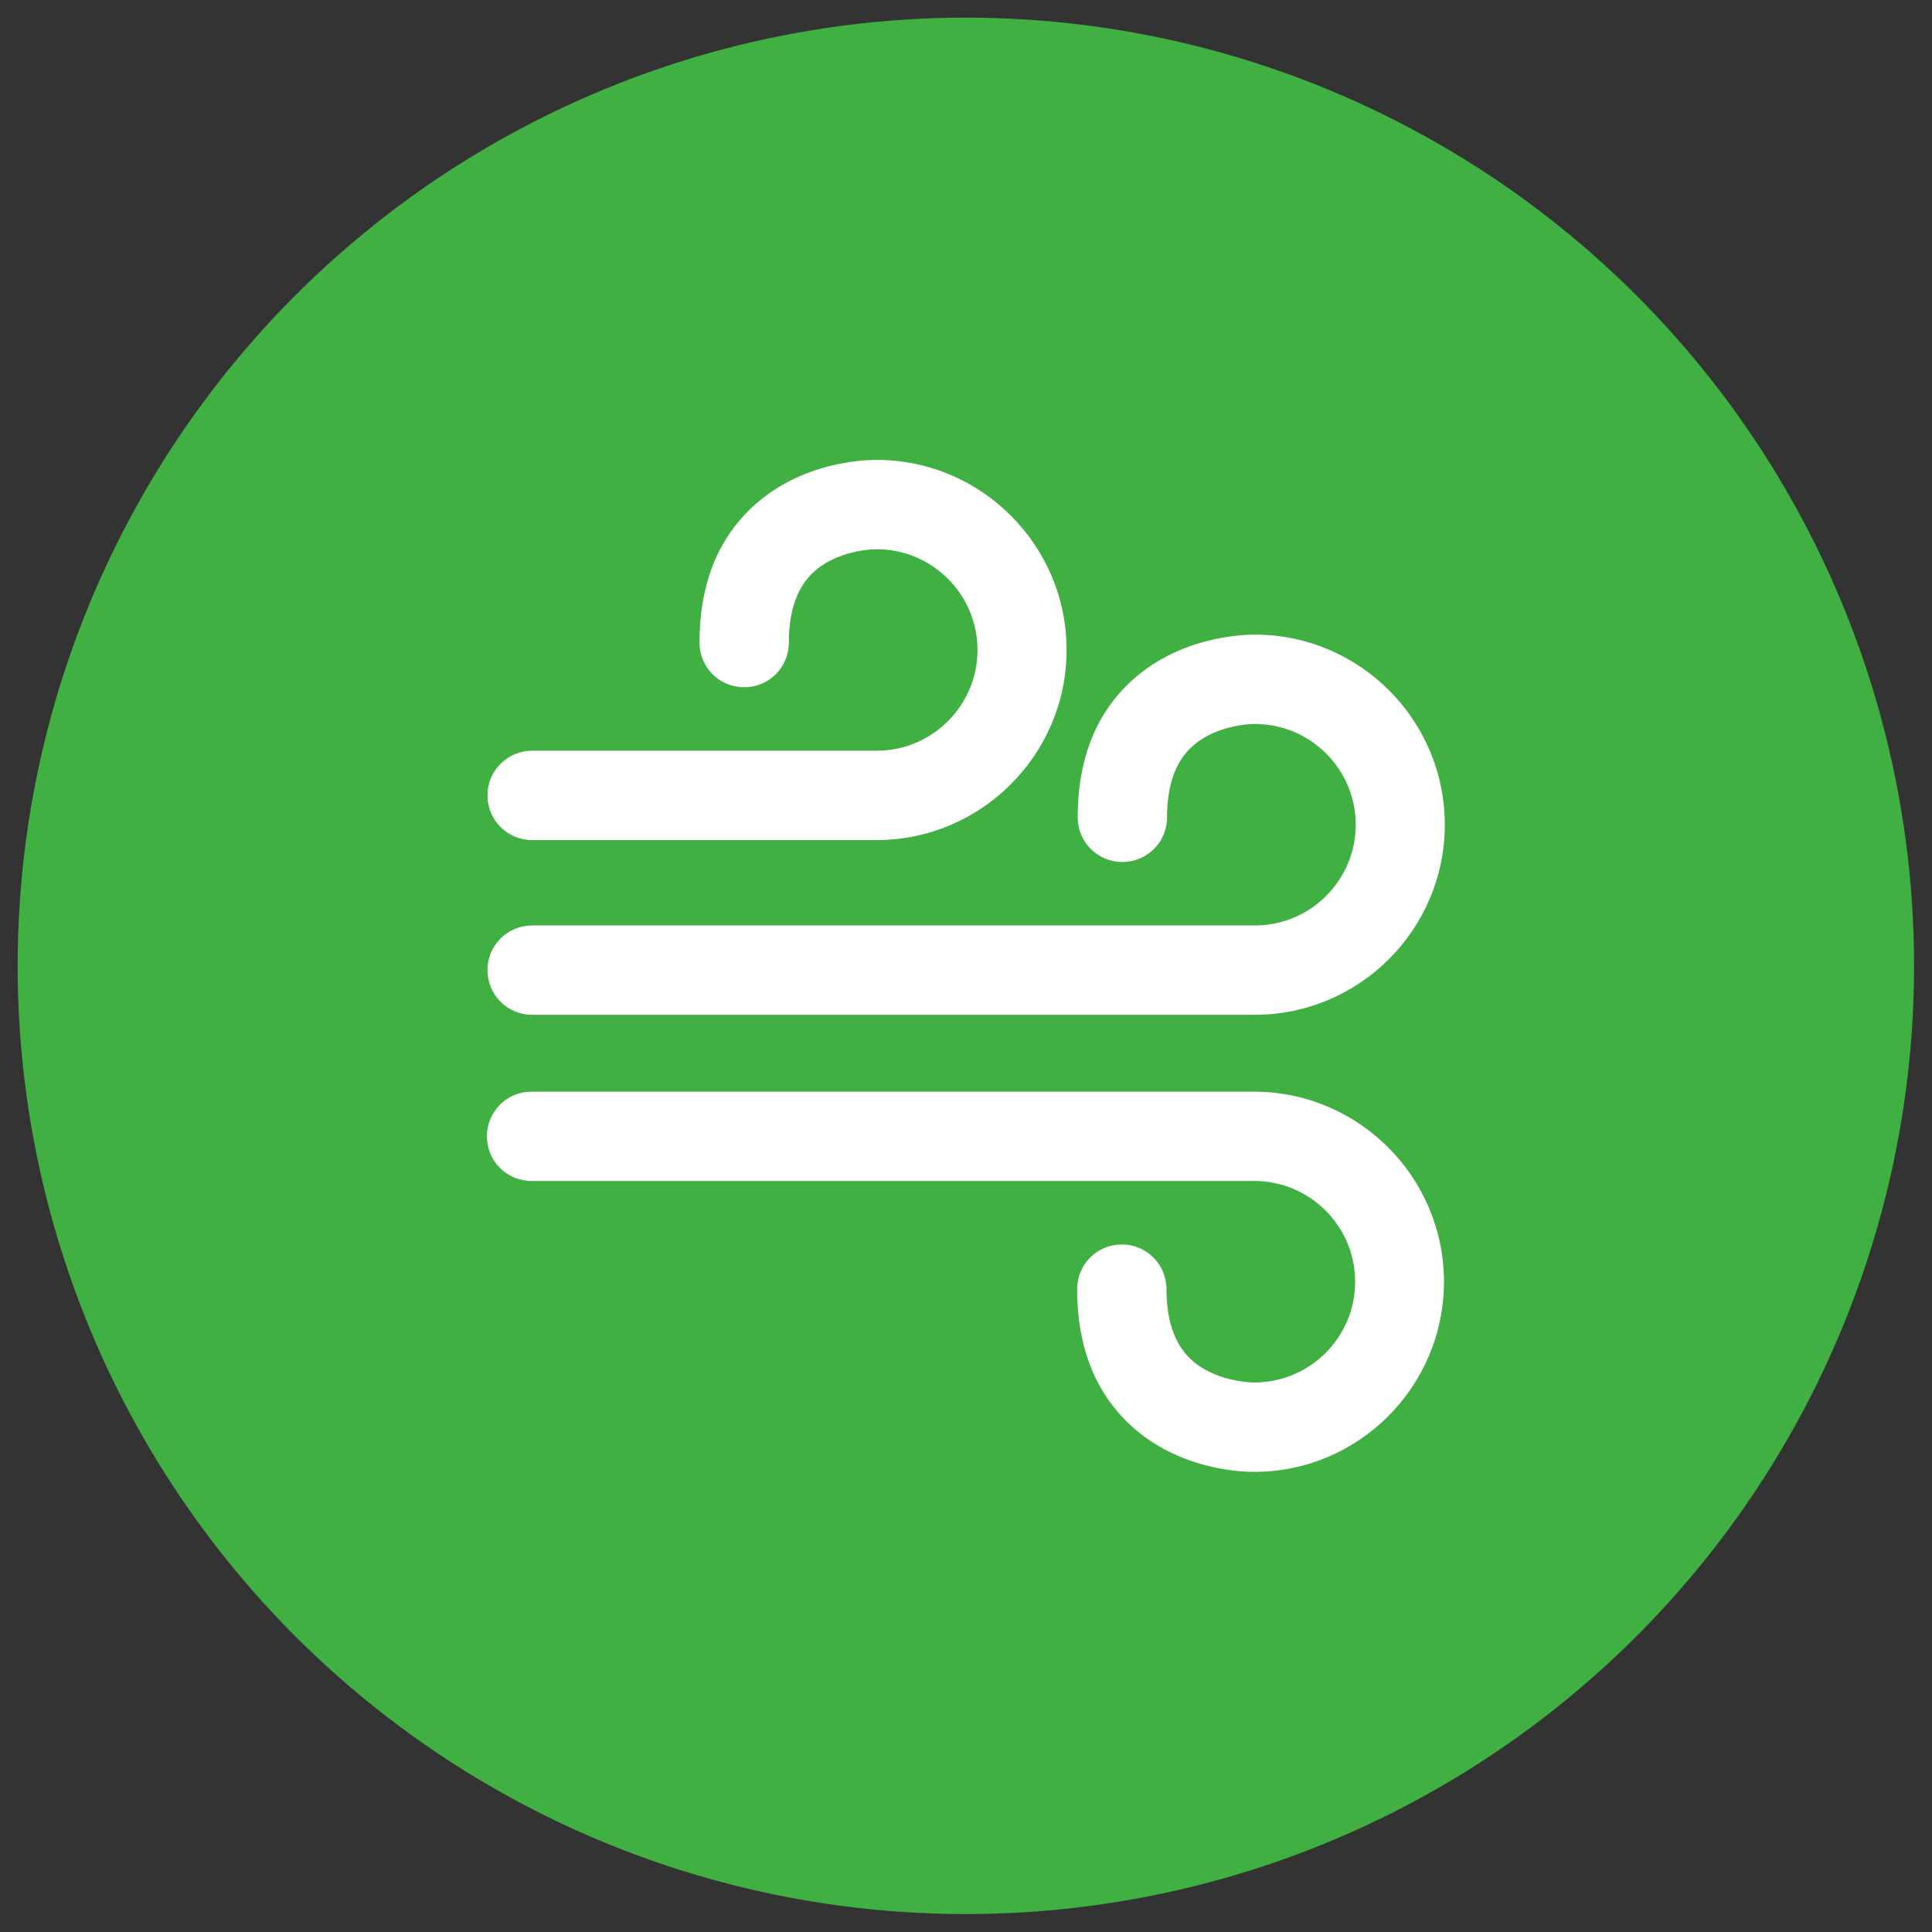
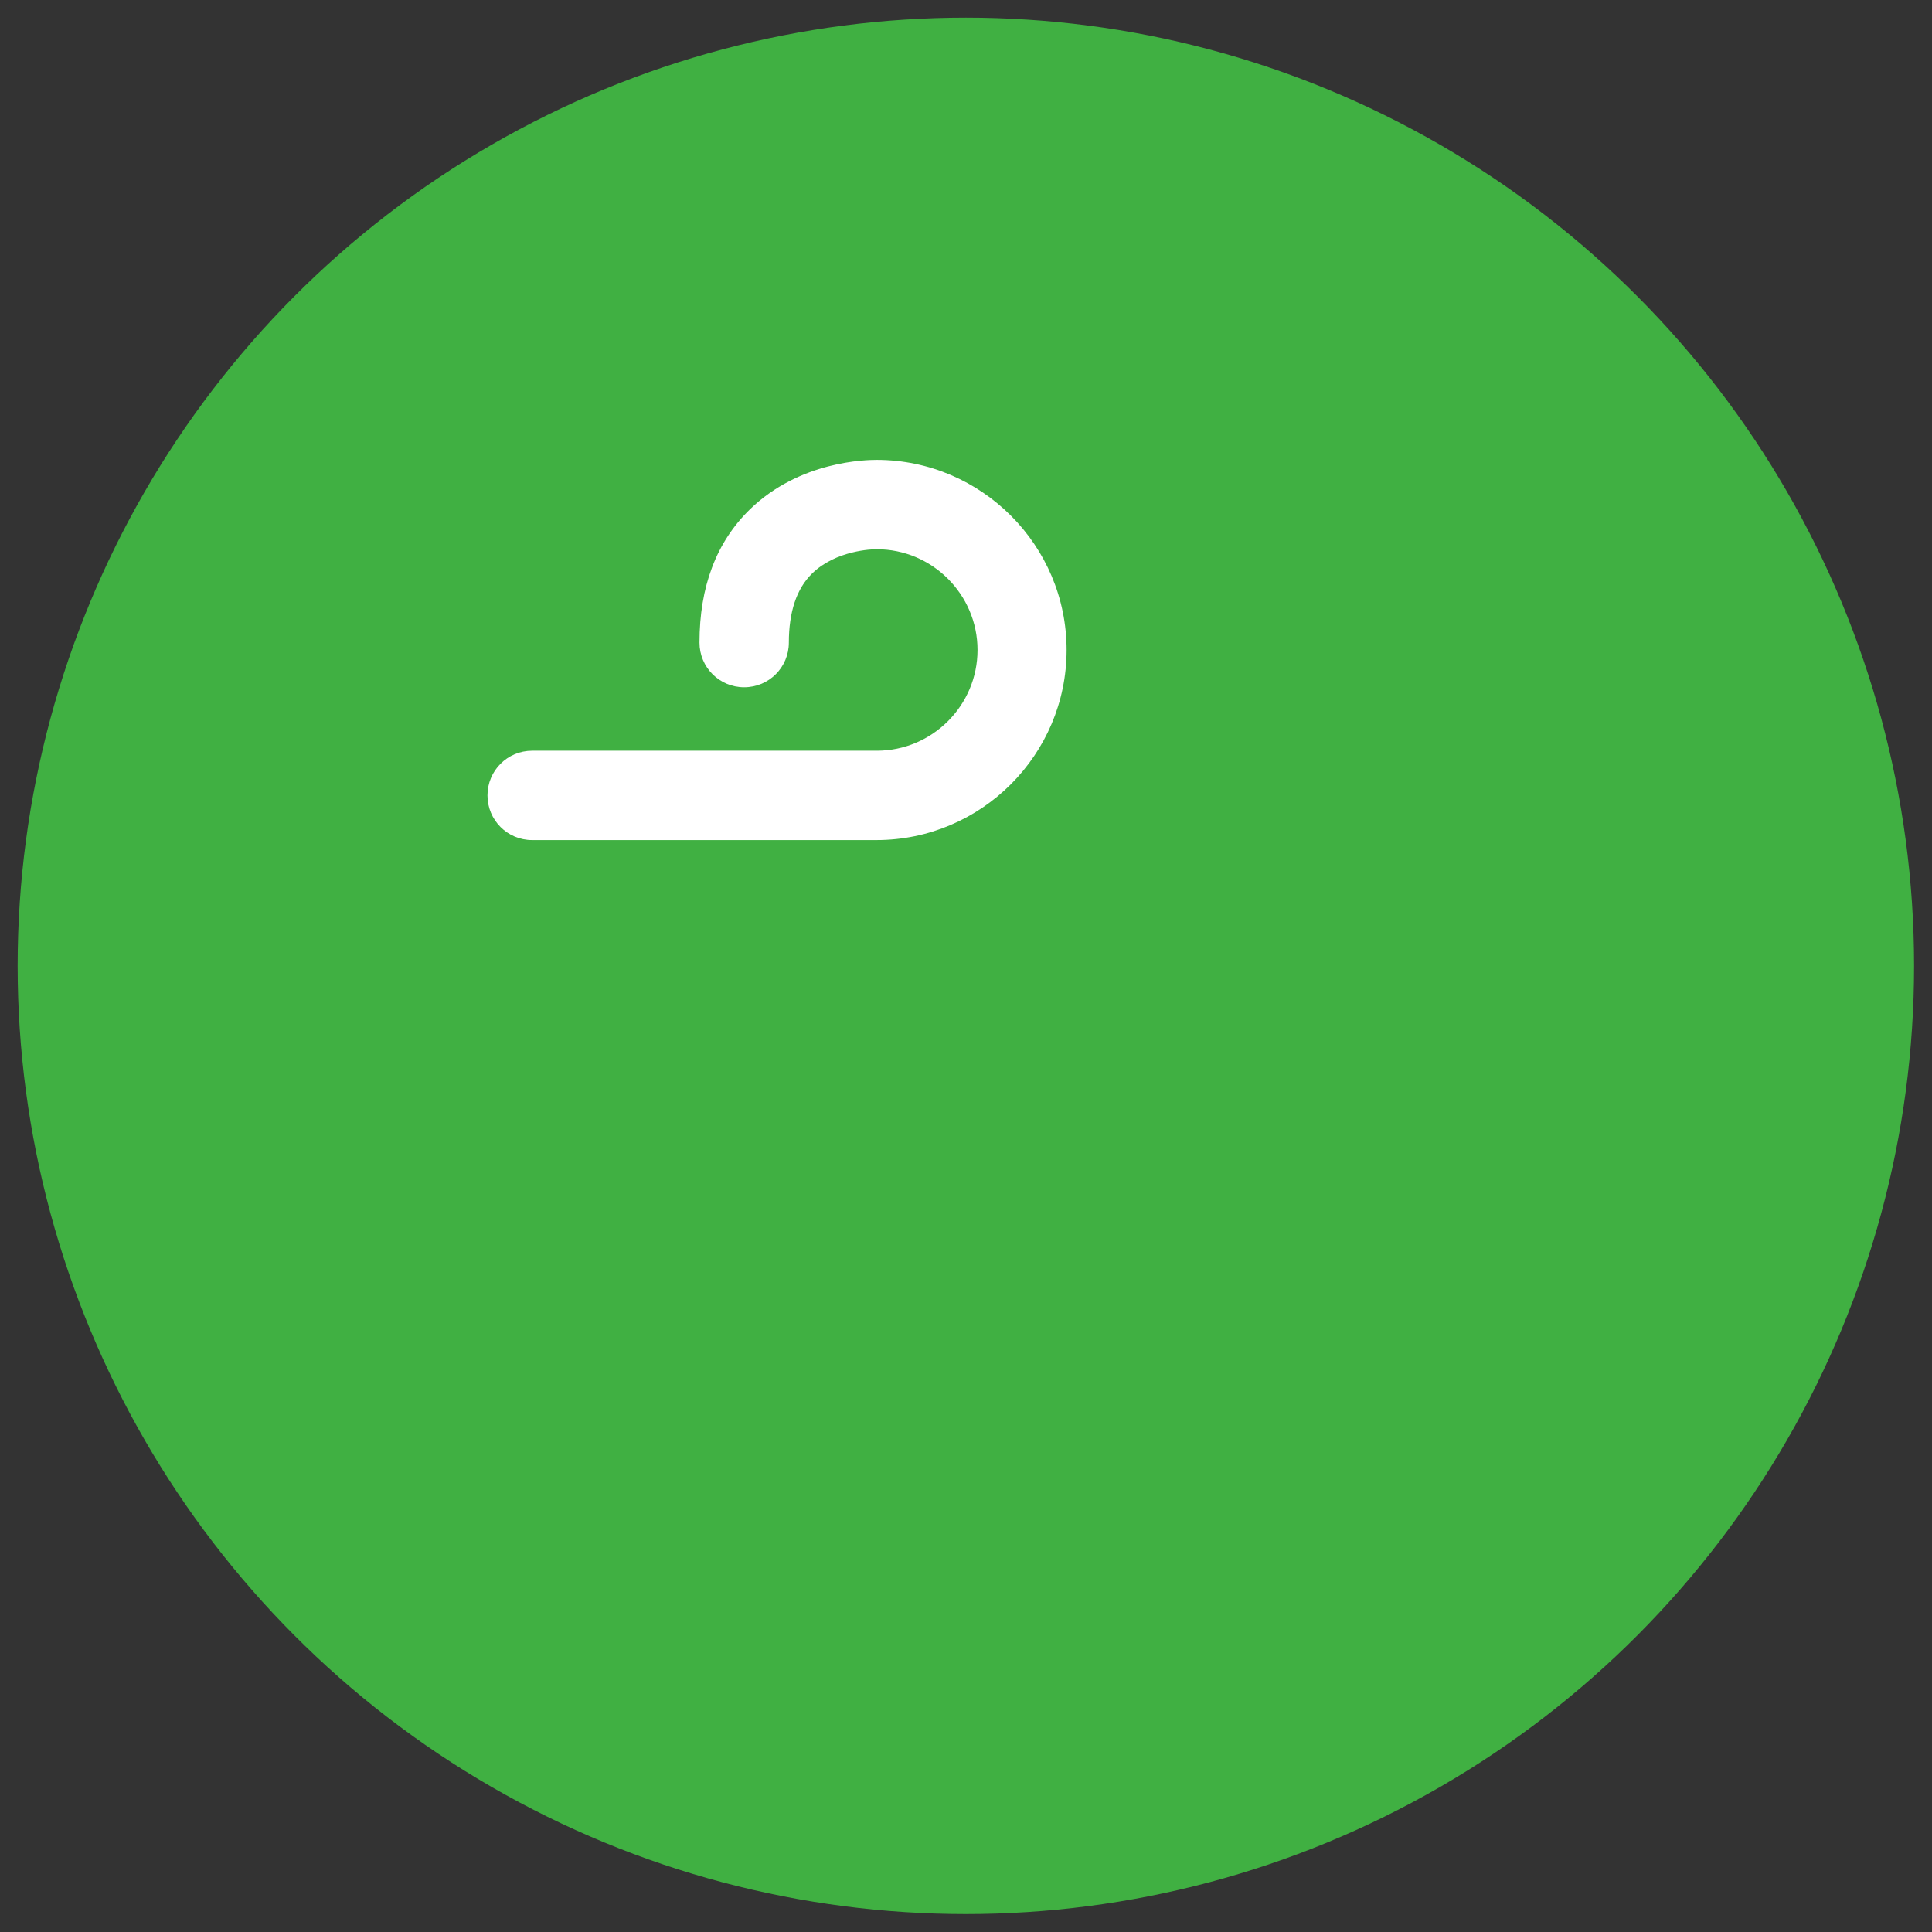
<svg xmlns="http://www.w3.org/2000/svg" id="_レイヤー_1" version="1.1" viewBox="0 0 67.89 67.89">
  <rect x="0" y="0" width="67.89" height="67.89" fill="#333333" stroke="none" />
  <defs>
    <style>
      .st0 {
        fill: #40b042;
      }

      .st1 {
        fill: #fff;
      }
    </style>
  </defs>
  <circle class="st0" cx="33.94" cy="33.94" r="33.32" />
  <g>
-     <path class="st1" d="M18.69,35.66h25.4c3.68,0,6.68-3,6.68-6.68s-2.99-6.67-6.66-6.68c-.36,0-2.71.03-4.47,1.74-1.18,1.15-1.77,2.72-1.77,4.68,0,.87.7,1.57,1.57,1.57s1.57-.7,1.57-1.57c0-1.07.27-1.89.81-2.42.84-.83,2.14-.86,2.25-.86.01,0,.01,0,.03,0,1.95,0,3.54,1.59,3.54,3.54s-1.59,3.54-3.54,3.54h-25.4c-.87,0-1.57.7-1.57,1.57s.7,1.57,1.57,1.57Z" />
    <path class="st1" d="M18.69,29.52h12.11c3.68,0,6.68-3,6.68-6.68s-2.99-6.67-6.66-6.68c-.37,0-2.71.03-4.47,1.74-1.18,1.15-1.77,2.72-1.77,4.68,0,.87.7,1.57,1.57,1.57s1.57-.7,1.57-1.57c0-1.07.27-1.89.81-2.42.84-.83,2.14-.86,2.25-.86.01,0,.01,0,.03,0,1.95,0,3.54,1.59,3.54,3.54s-1.59,3.54-3.54,3.54h-12.11c-.87,0-1.57.7-1.57,1.57s.7,1.57,1.57,1.57Z" />
-     <path class="st1" d="M44.08,38.36h-25.4c-.87,0-1.57.7-1.57,1.57s.7,1.57,1.57,1.57h25.4c1.95,0,3.54,1.59,3.54,3.54s-1.59,3.54-3.54,3.54c-.02,0-.02,0-.03,0-.1,0-1.41-.03-2.25-.86-.54-.53-.81-1.35-.81-2.42,0-.87-.7-1.57-1.57-1.57s-1.57.7-1.57,1.57c0,1.96.6,3.54,1.77,4.68,1.68,1.64,3.92,1.74,4.41,1.74.02,0,.04,0,.05,0,3.67,0,6.66-3,6.66-6.68s-3-6.68-6.68-6.68Z" />
  </g>
</svg>